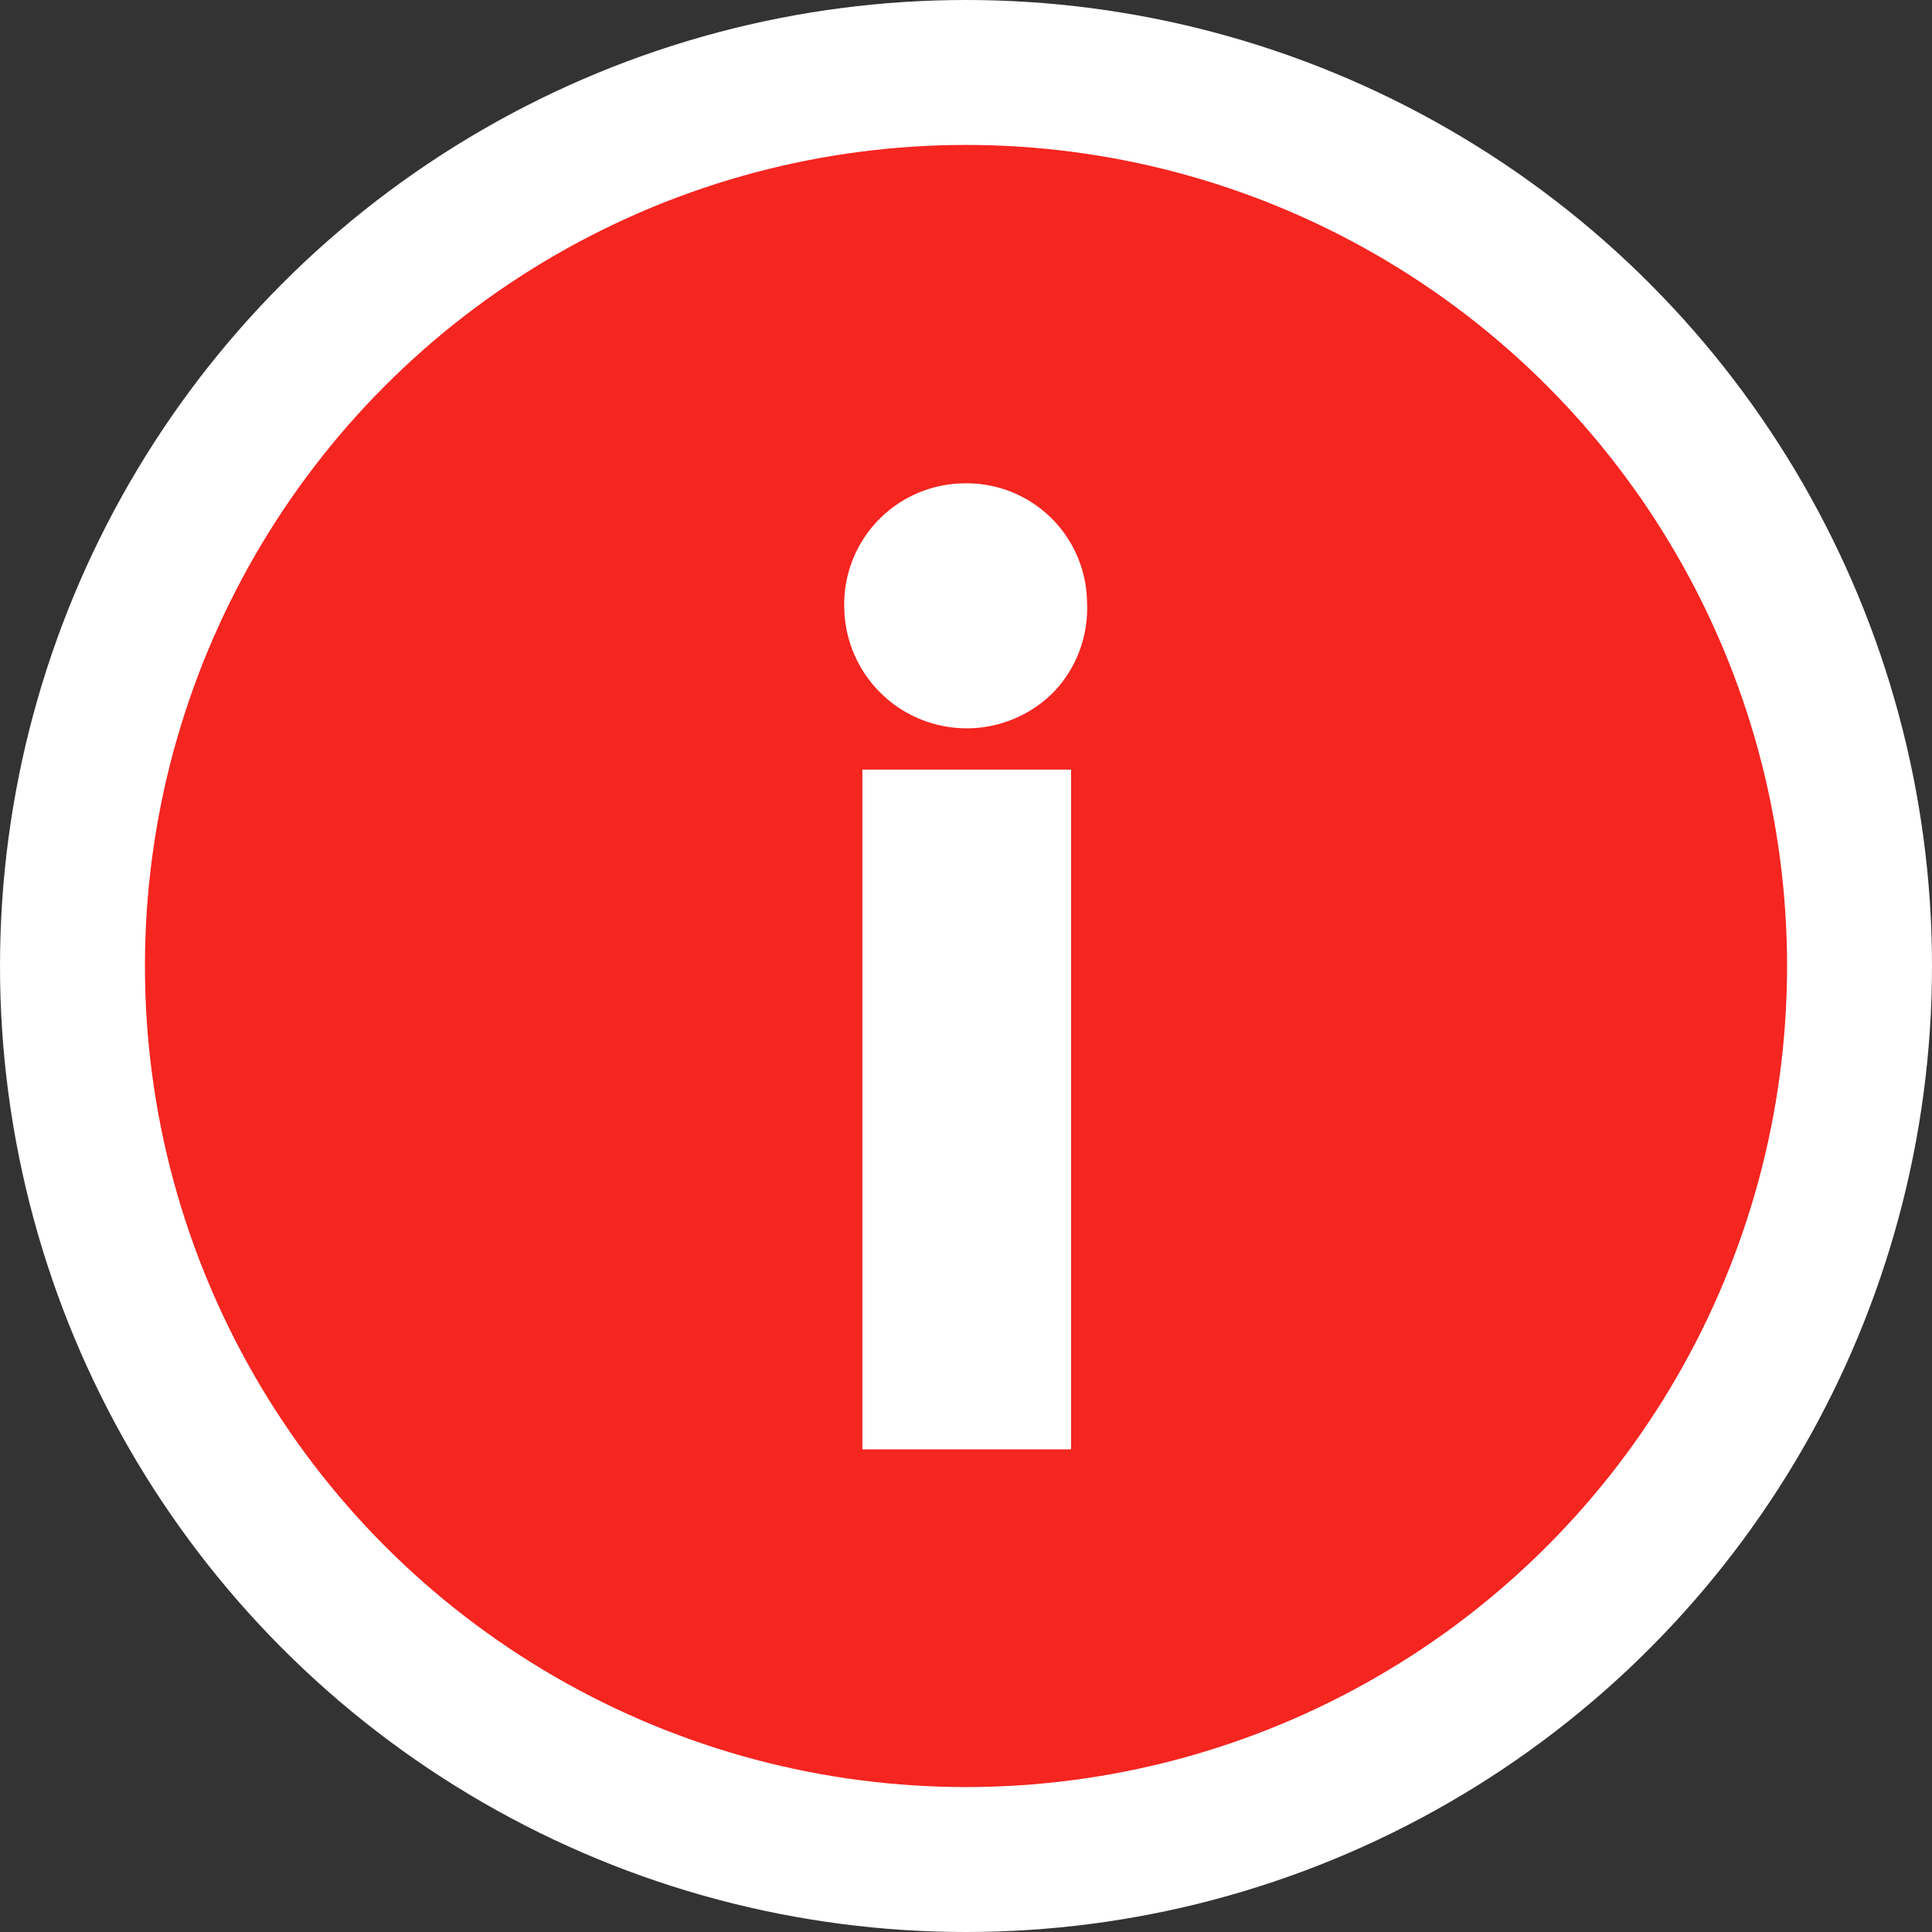
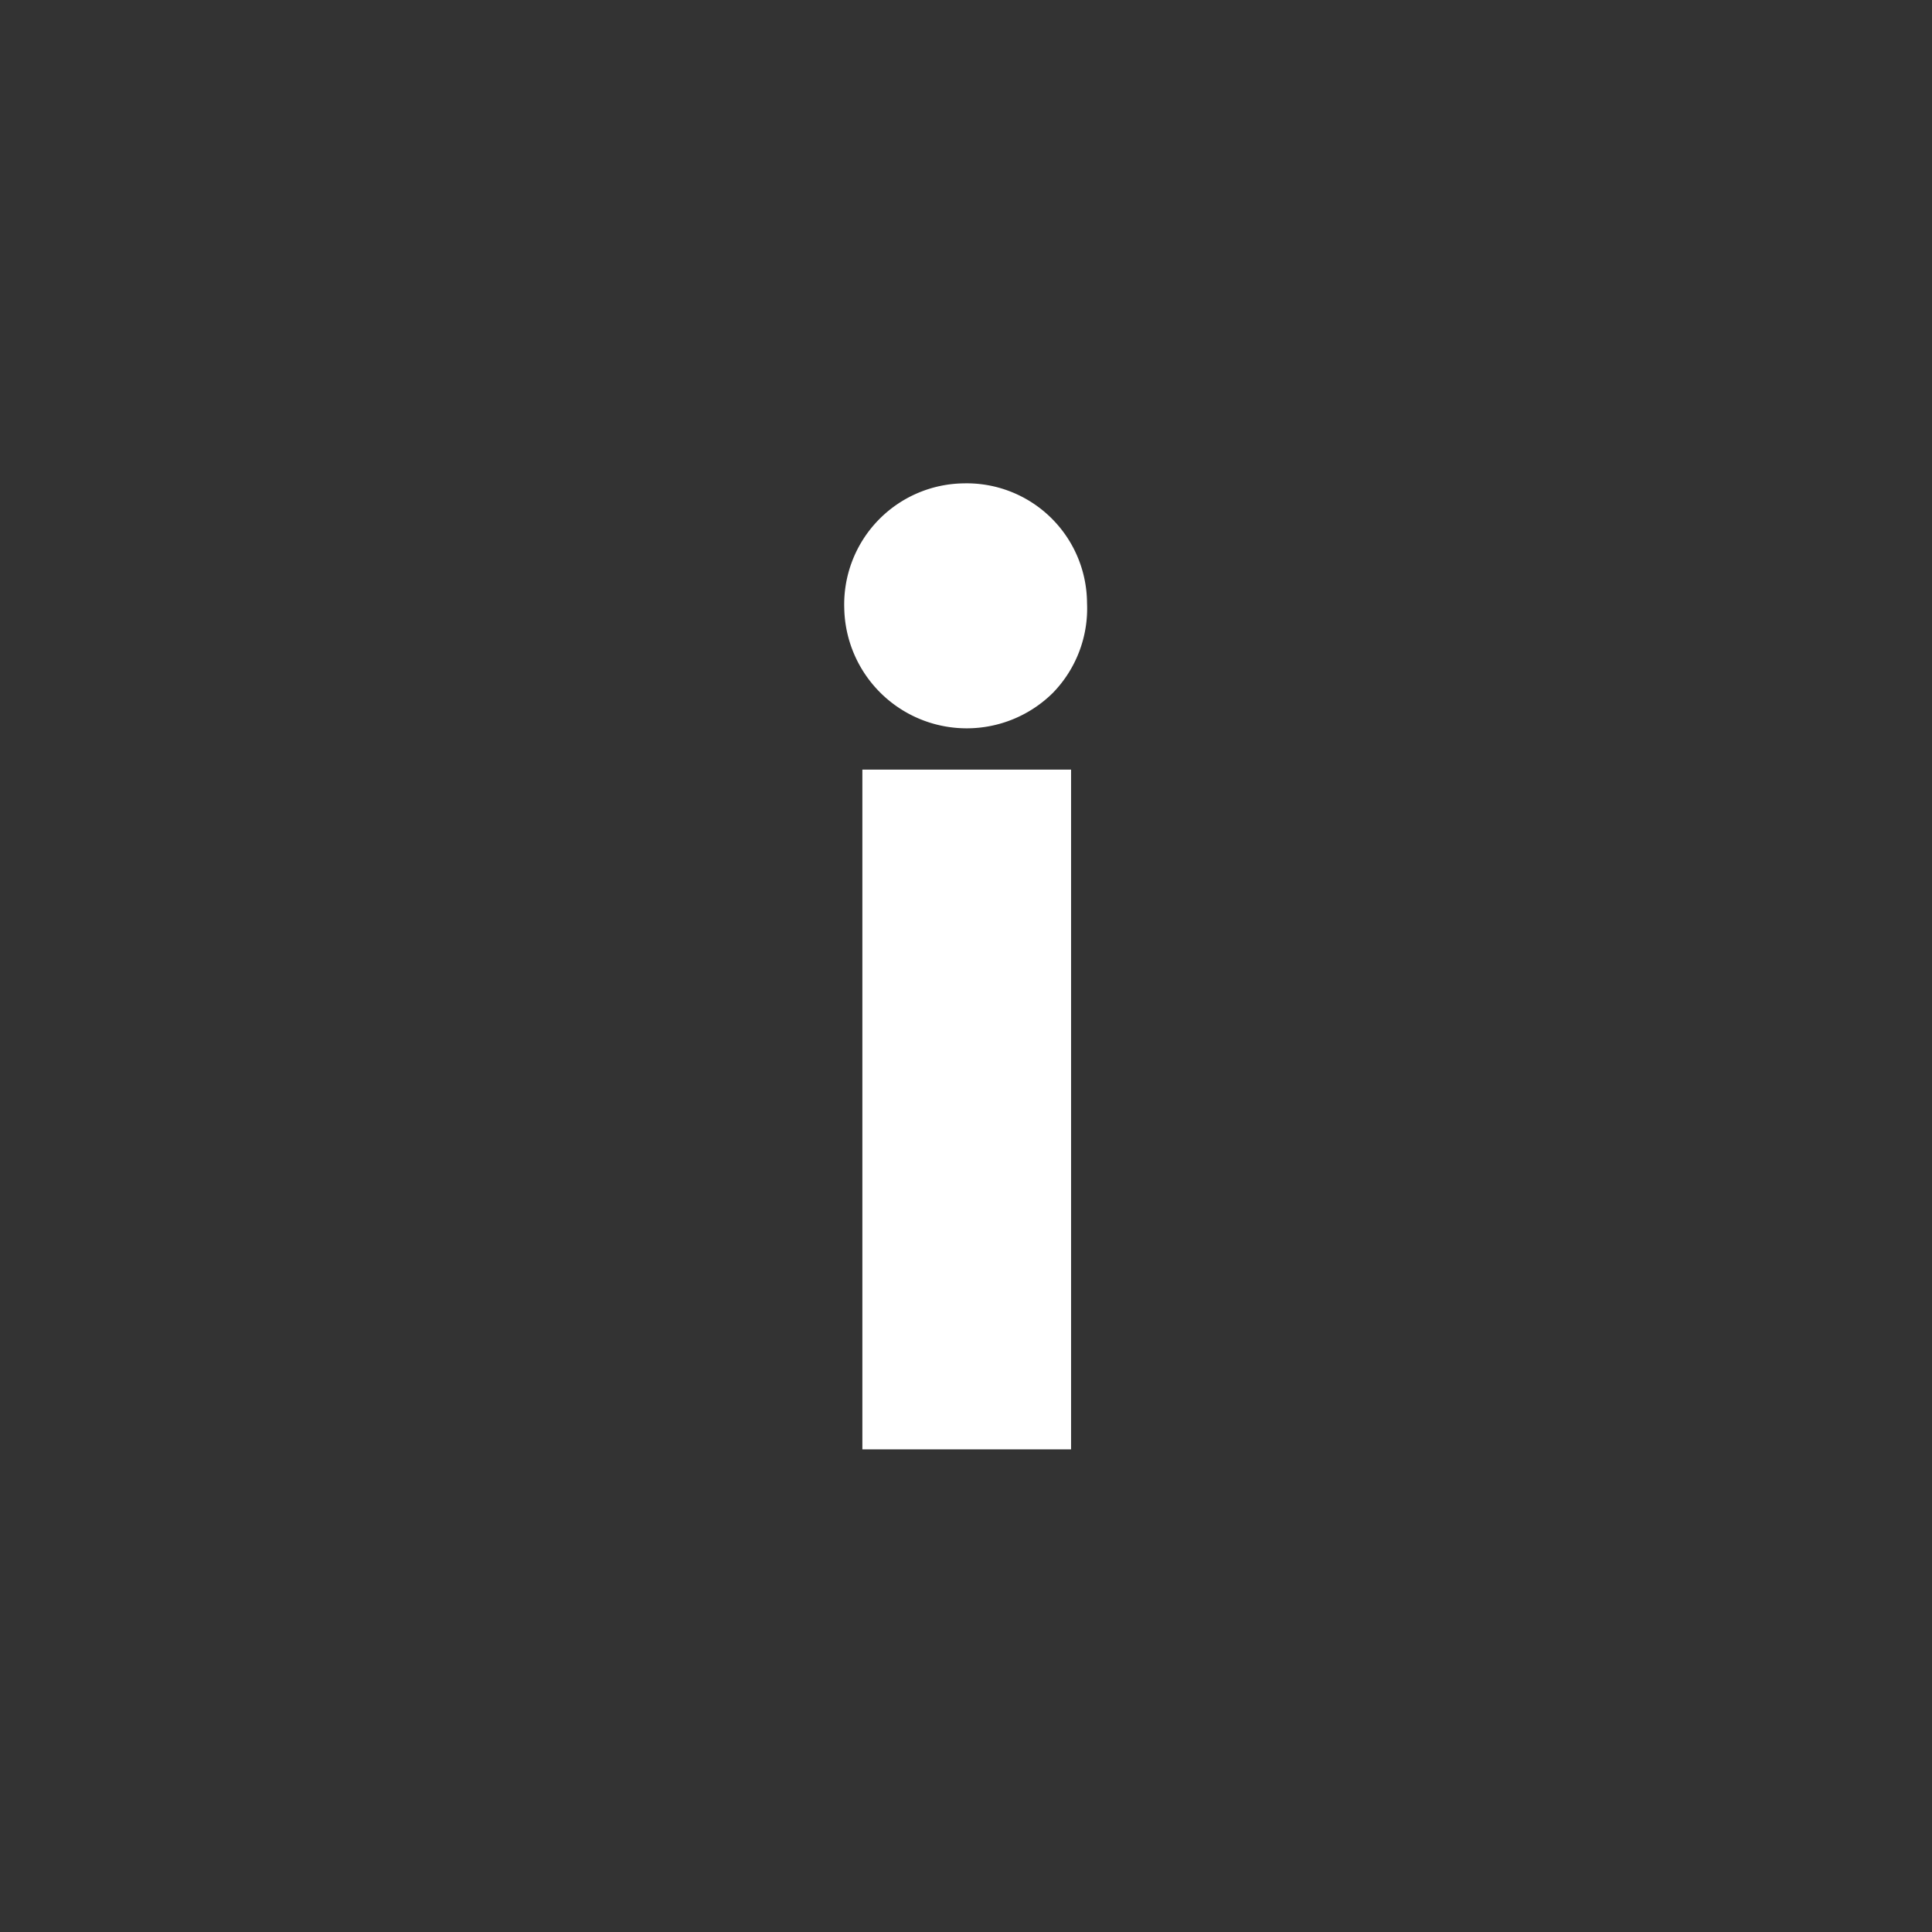
<svg xmlns="http://www.w3.org/2000/svg" viewBox="0 0 26.66 26.66">
  <rect x="0" y="0" width="26.66" height="26.66" fill="#333333" stroke="none" />
  <defs>
    <style>.cls-1{fill:#f52520;stroke:#fff;stroke-miterlimit:10;stroke-width:2px;}.cls-2{fill:#fff;}</style>
  </defs>
  <g id="Layer_2" data-name="Layer 2">
    <g id="Layer_1-2" data-name="Layer 1">
      <g id="Layer_2-2" data-name="Layer 2">
        <g id="Layer_1-2-2" data-name="Layer 1-2">
-           <circle class="cls-1" cx="13.33" cy="13.33" r="12.33" />
          <path class="cls-2" d="M14.53,9.56a1.69,1.69,0,0,1-2.88-1.17v0A1.67,1.67,0,0,1,13.3,6.67h0A1.66,1.66,0,0,1,15,8.32v0A1.67,1.67,0,0,1,14.53,9.56ZM11.9,20V10.62h2.88V20Z" />
        </g>
      </g>
    </g>
  </g>
</svg>